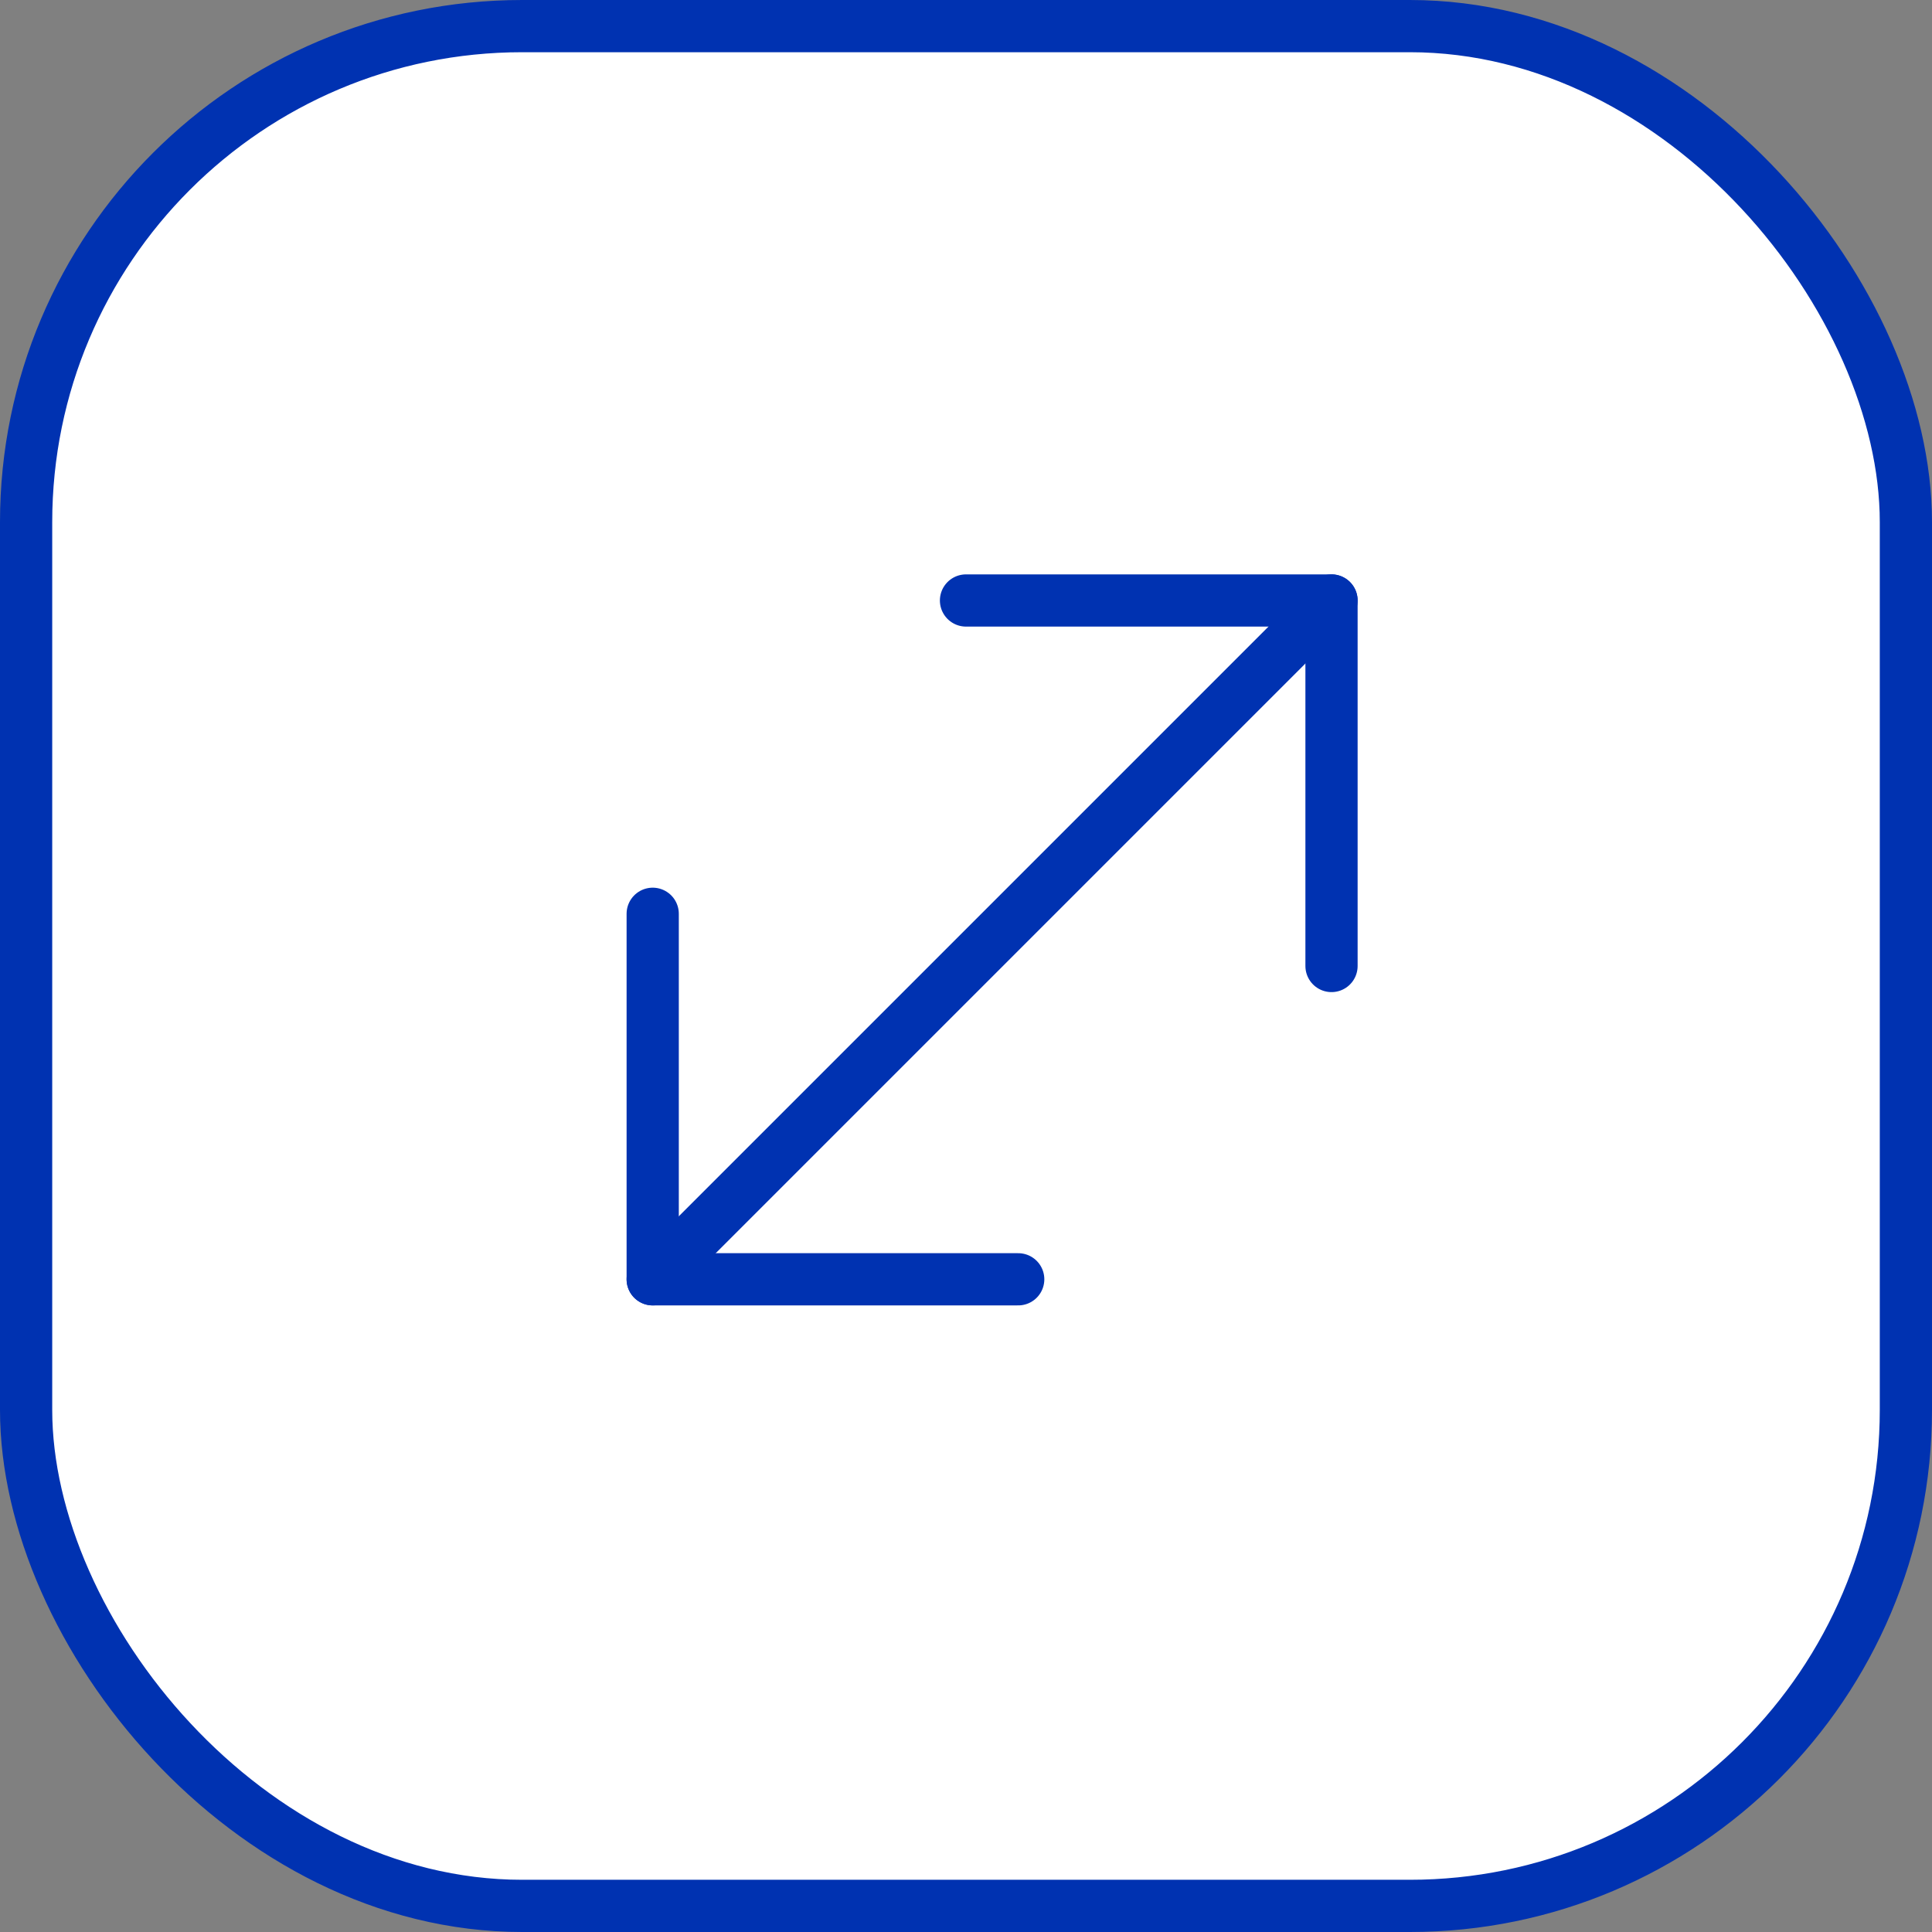
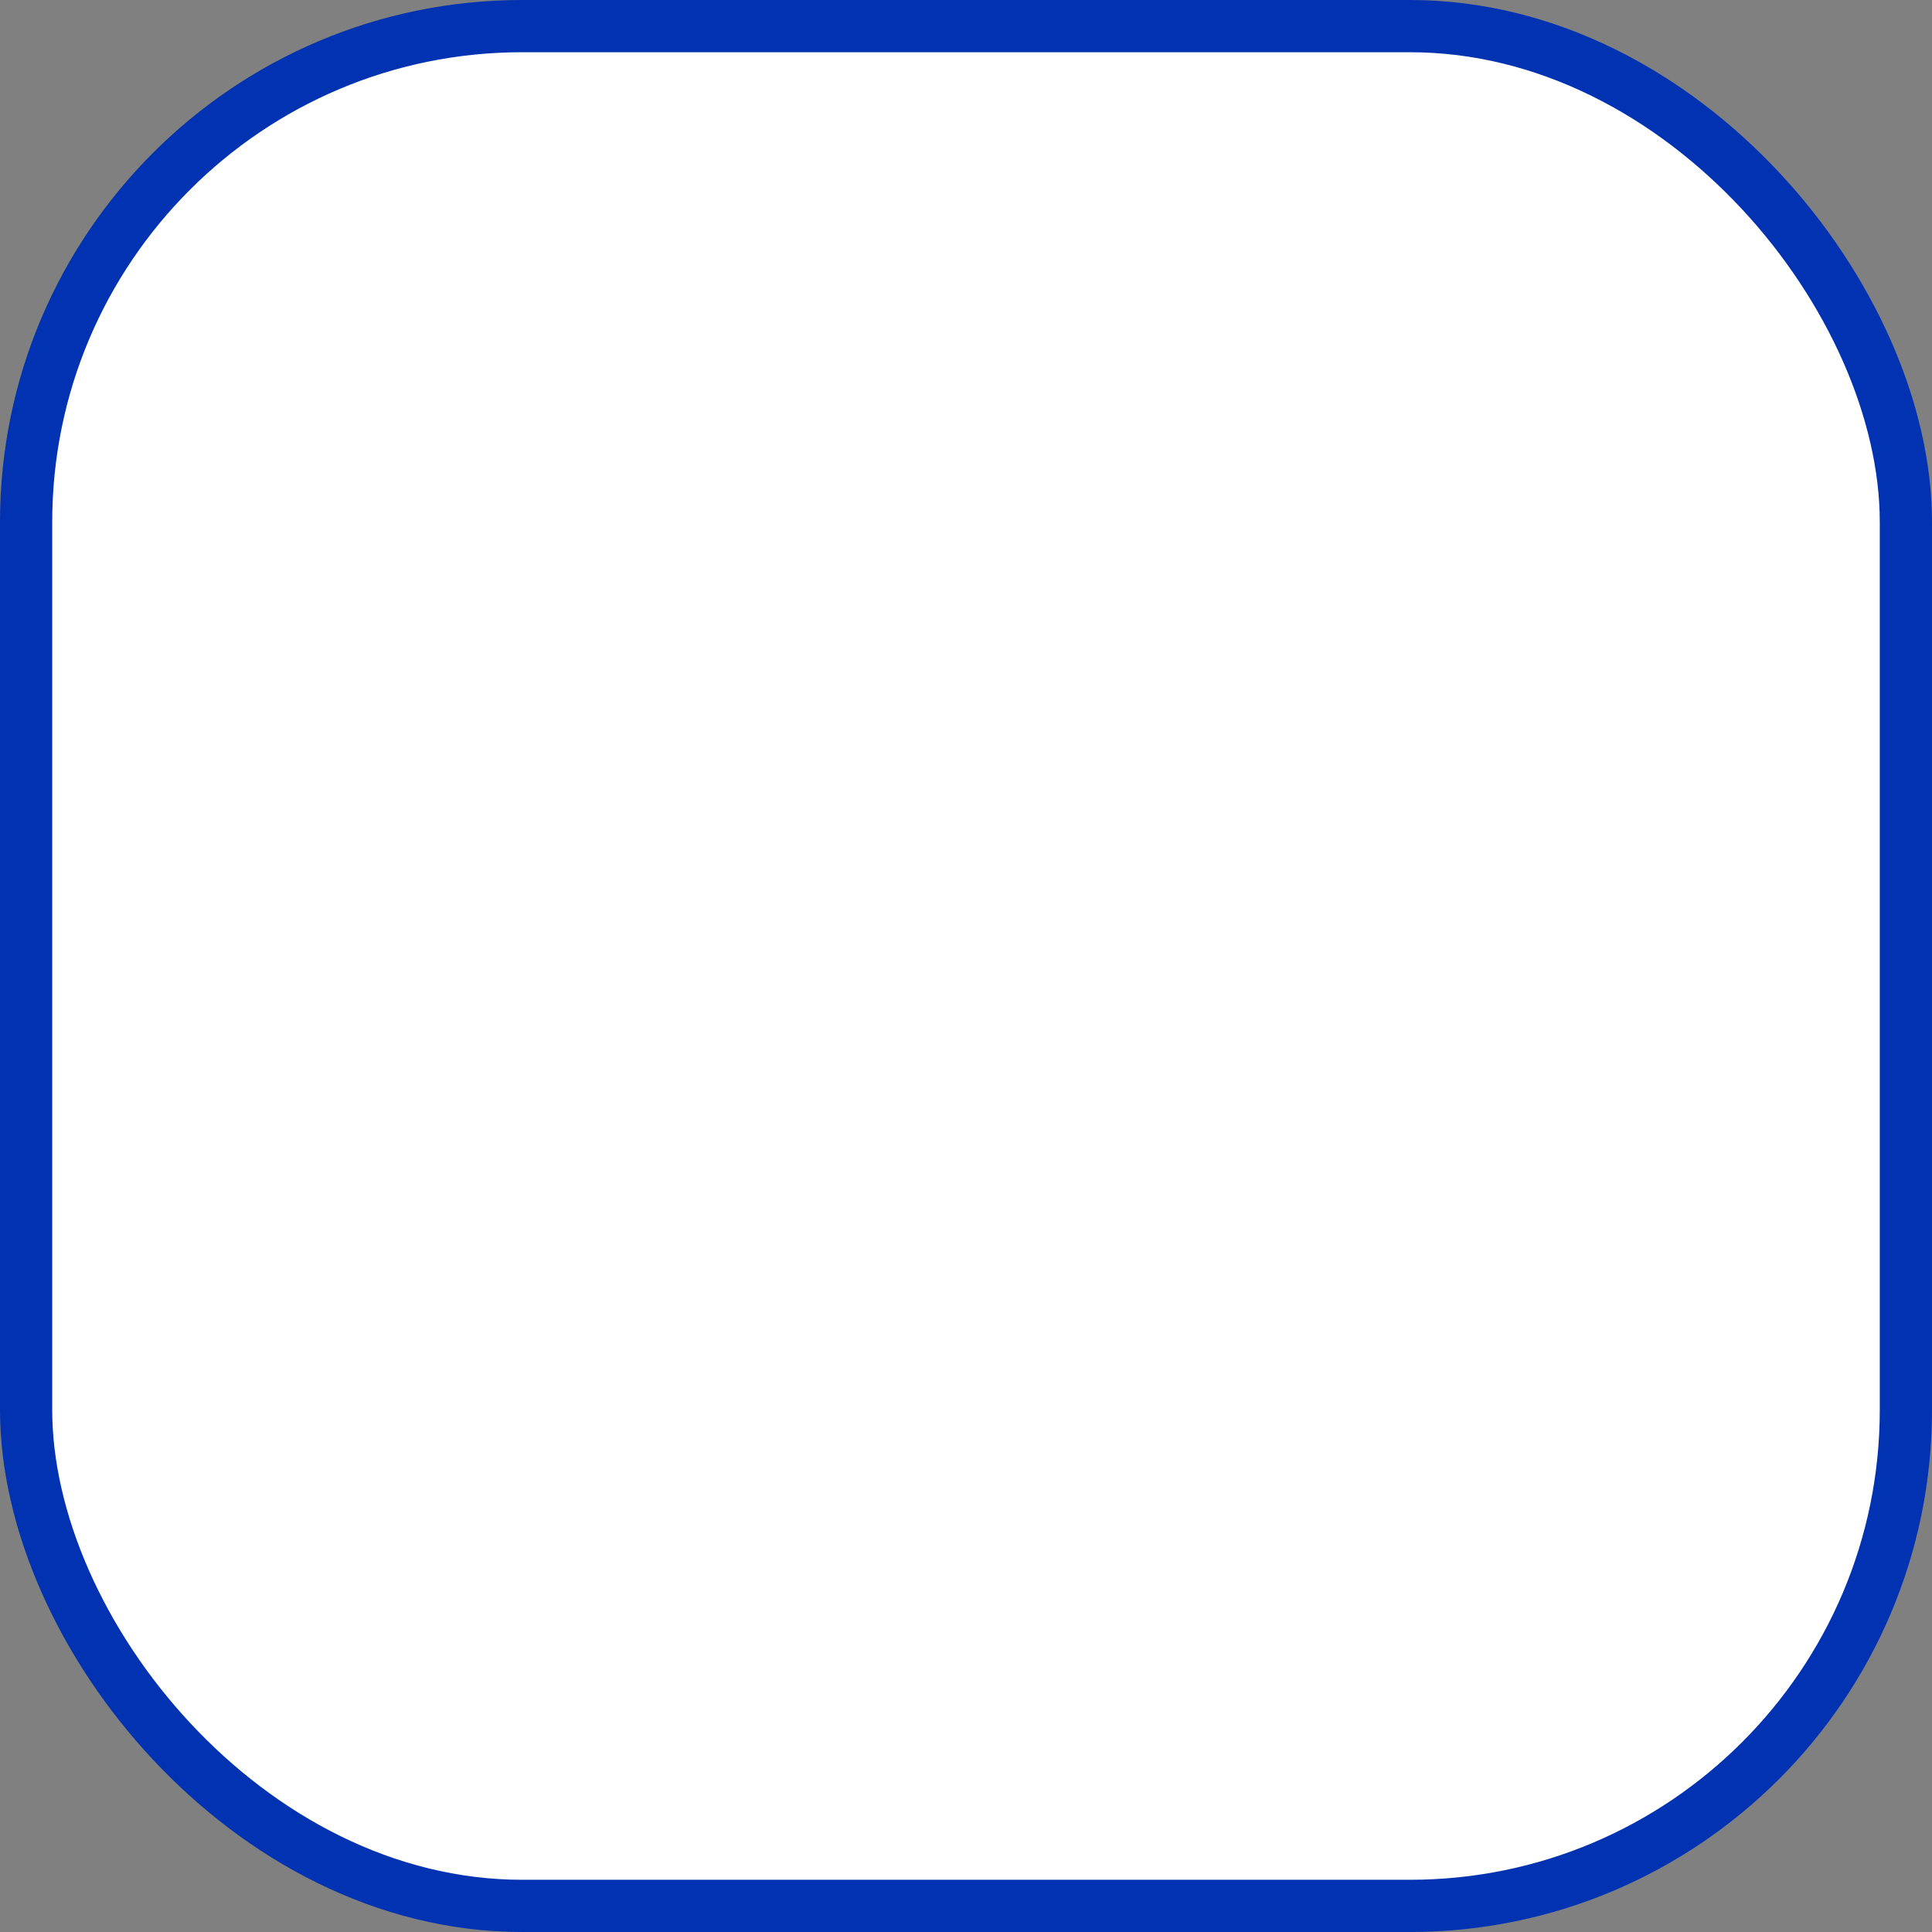
<svg xmlns="http://www.w3.org/2000/svg" width="37" height="37" viewBox="0 0 37 37" fill="none">
  <rect x="0" y="0" width="37" height="37" fill="#808080" stroke="none" />
  <rect x="0.5" y="0.5" width="36" height="36" rx="9.5" fill="white" stroke="#0032B1" />
-   <rect width="16" height="16" transform="translate(11 10)" fill="white" />
-   <path d="M25.5 11.5L12.5 24.5" stroke="#0032B1" stroke-miterlimit="10" stroke-linecap="round" stroke-linejoin="round" />
-   <path d="M18.5 11.5H25.5V18.5" stroke="#0032B1" stroke-miterlimit="10" stroke-linecap="round" stroke-linejoin="round" />
-   <path d="M12.5 17.5V24.5H19.5" stroke="#0032B1" stroke-miterlimit="10" stroke-linecap="round" stroke-linejoin="round" />
</svg>